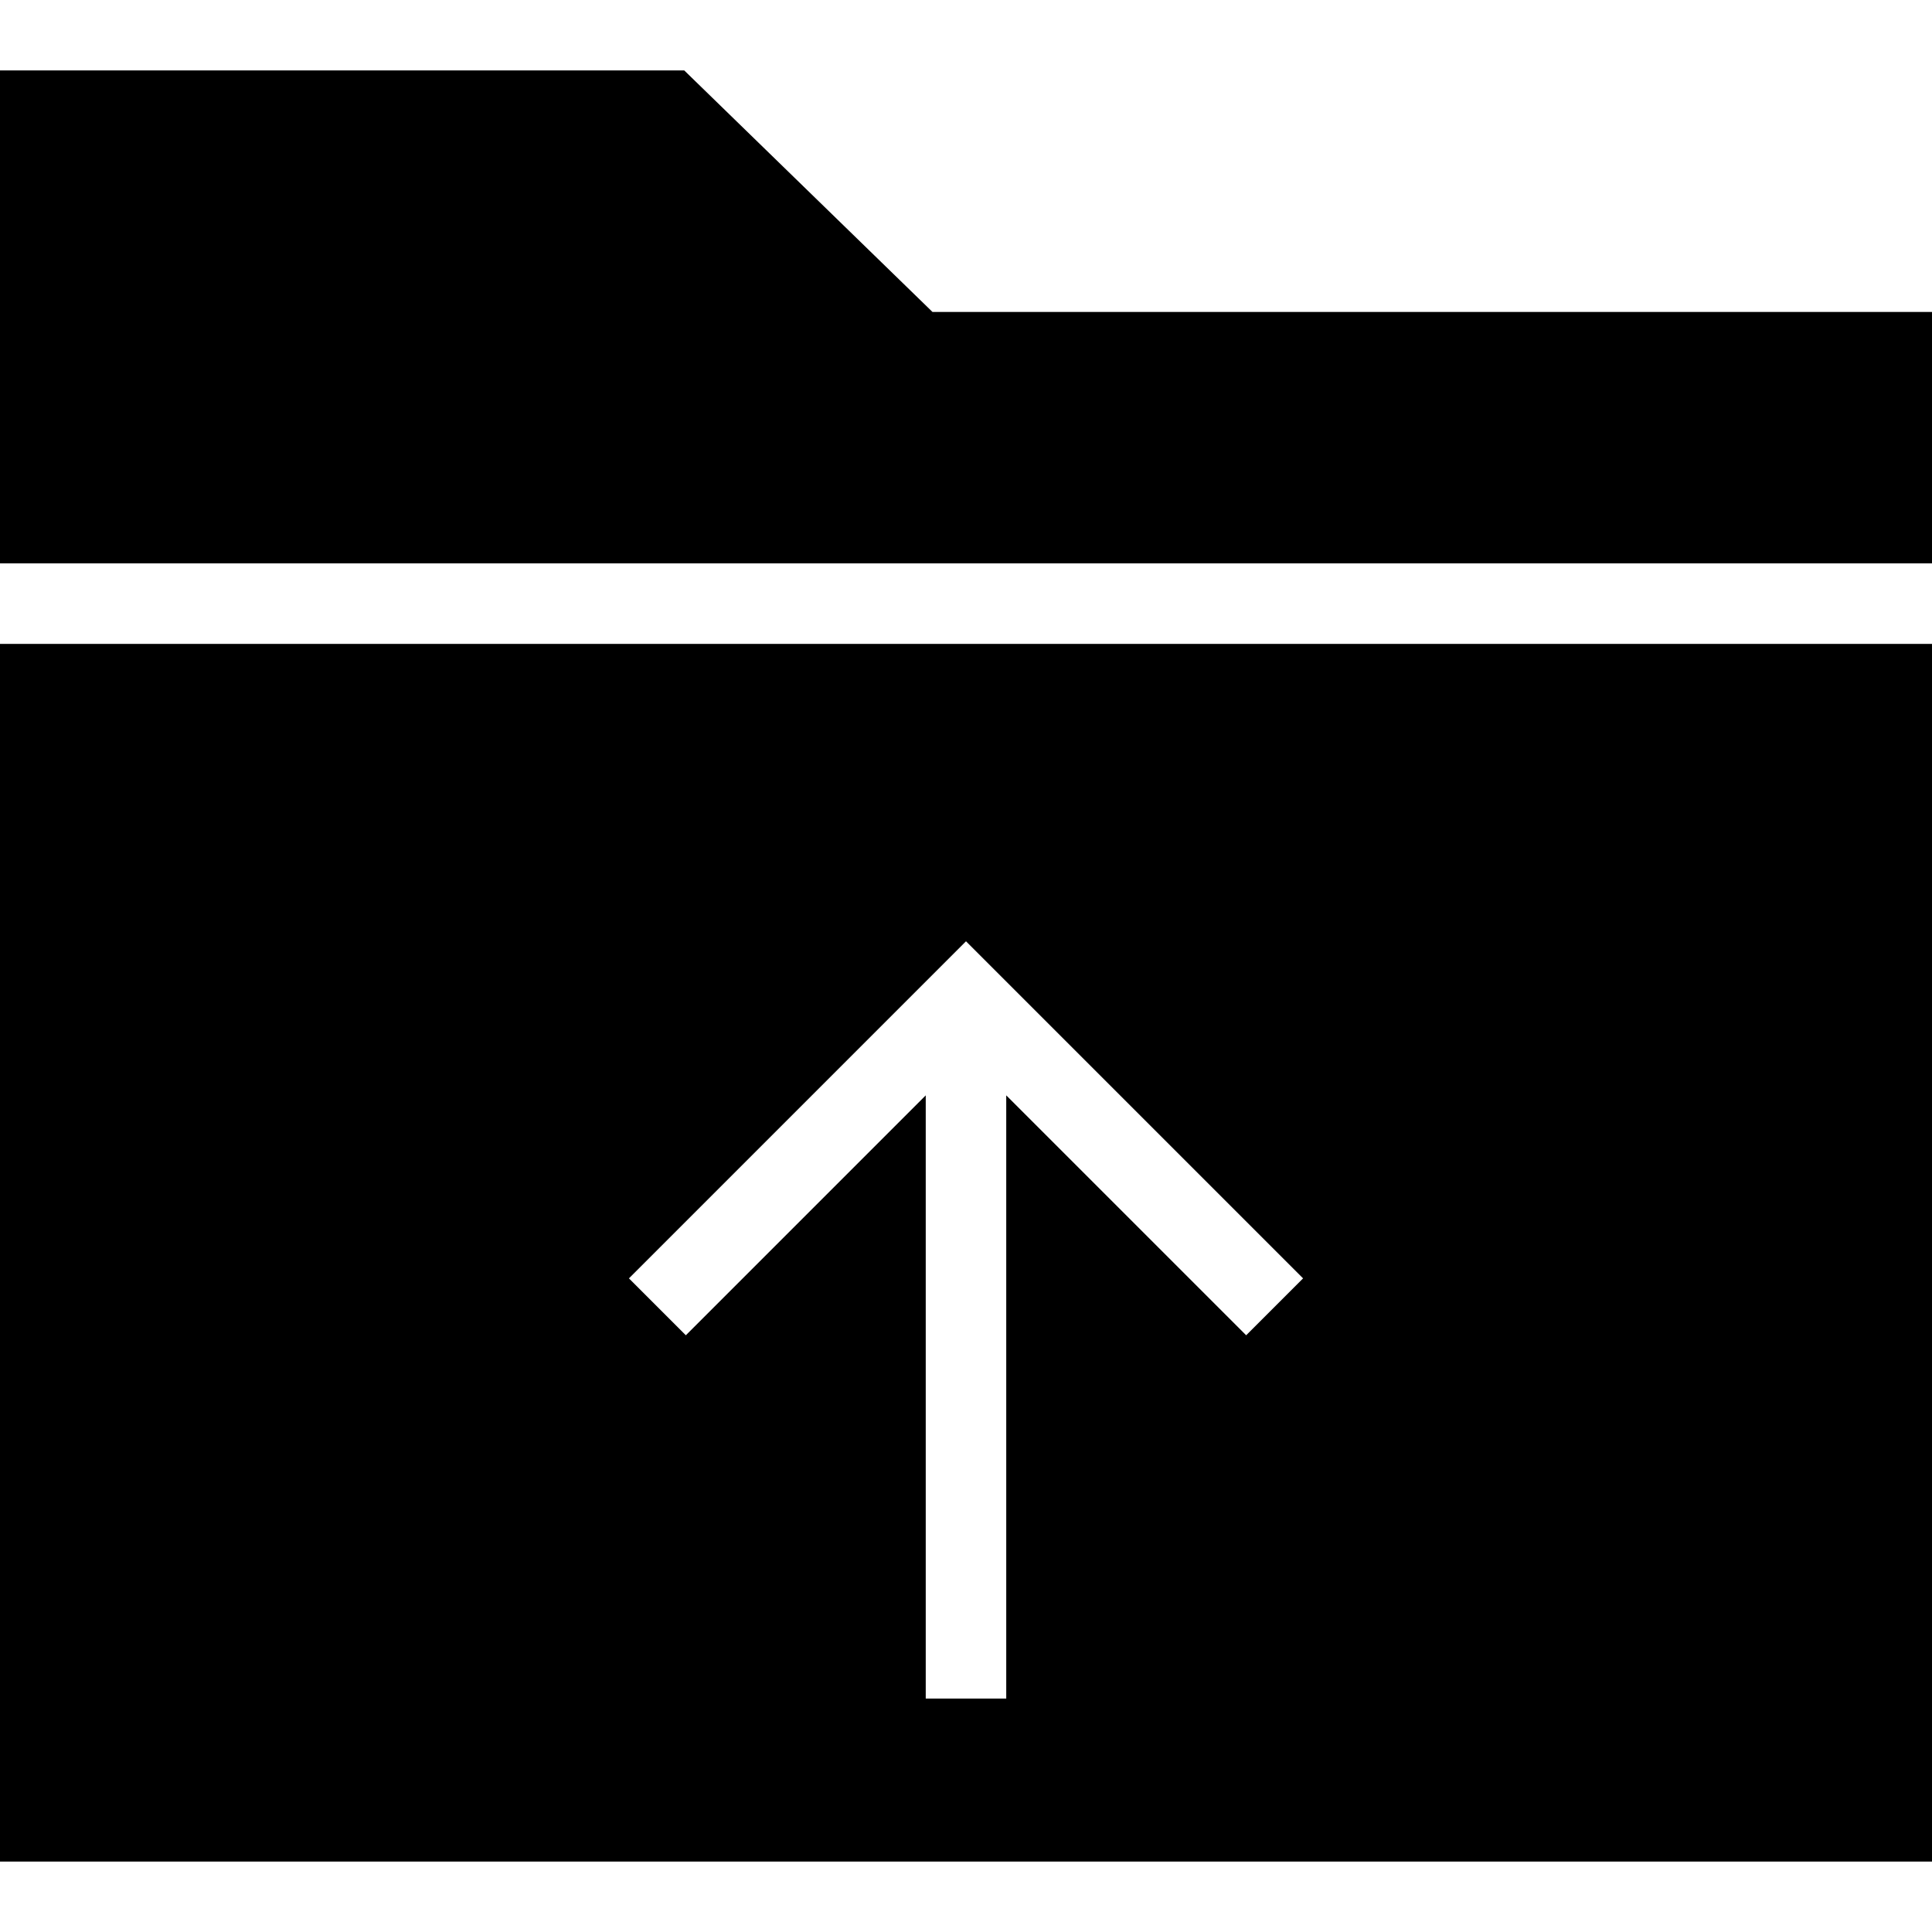
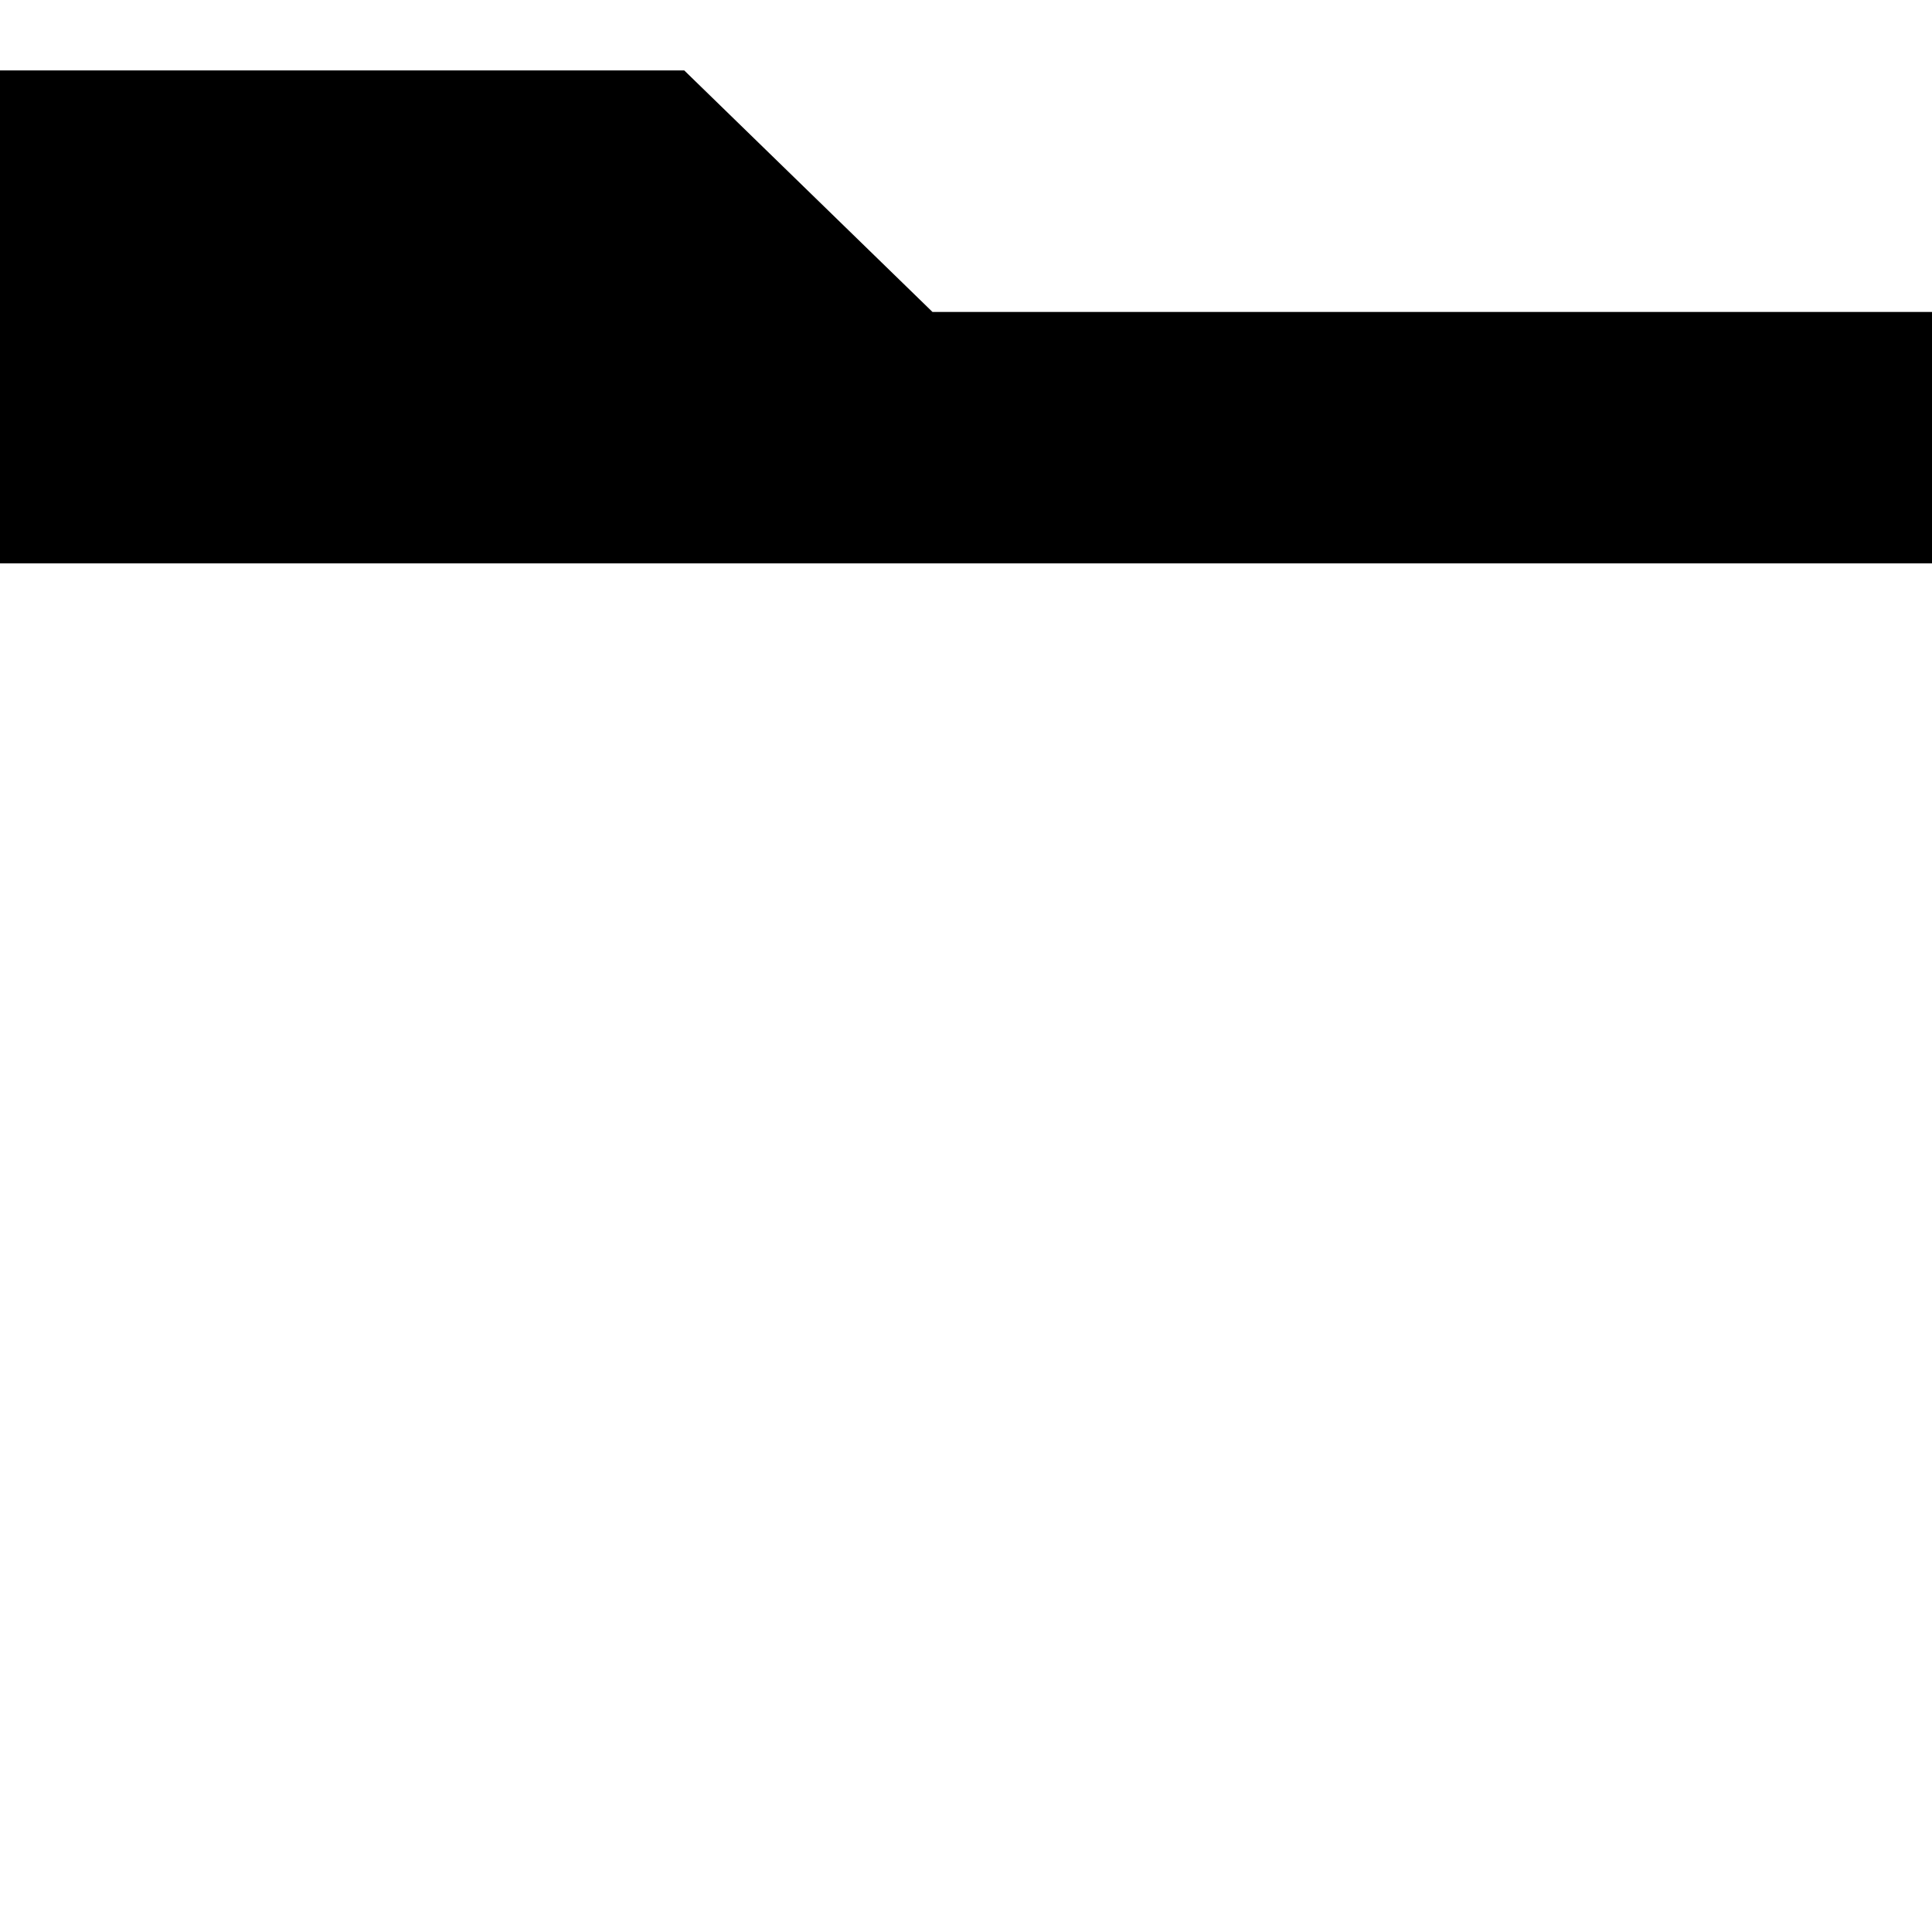
<svg xmlns="http://www.w3.org/2000/svg" fill="#000000" height="800px" width="800px" version="1.1" id="Layer_1" viewBox="0 0 472.615 472.615" xml:space="preserve">
  <g>
    <g>
      <polygon points="228.106,76.308 167.385,17.231 0,17.231 0,137.815 472.615,137.815 472.615,76.308   " />
    </g>
  </g>
  <g>
    <g>
-       <path d="M0,157.507v147.724v150.154h236.308h236.308V305.231V157.507H0z M304.843,326.642l-58.692-58.688v147.553h-19.692V267.955    l-58.683,58.687l-13.922-13.923l82.452-82.457l82.461,82.457L304.843,326.642z" />
-     </g>
+       </g>
  </g>
</svg>